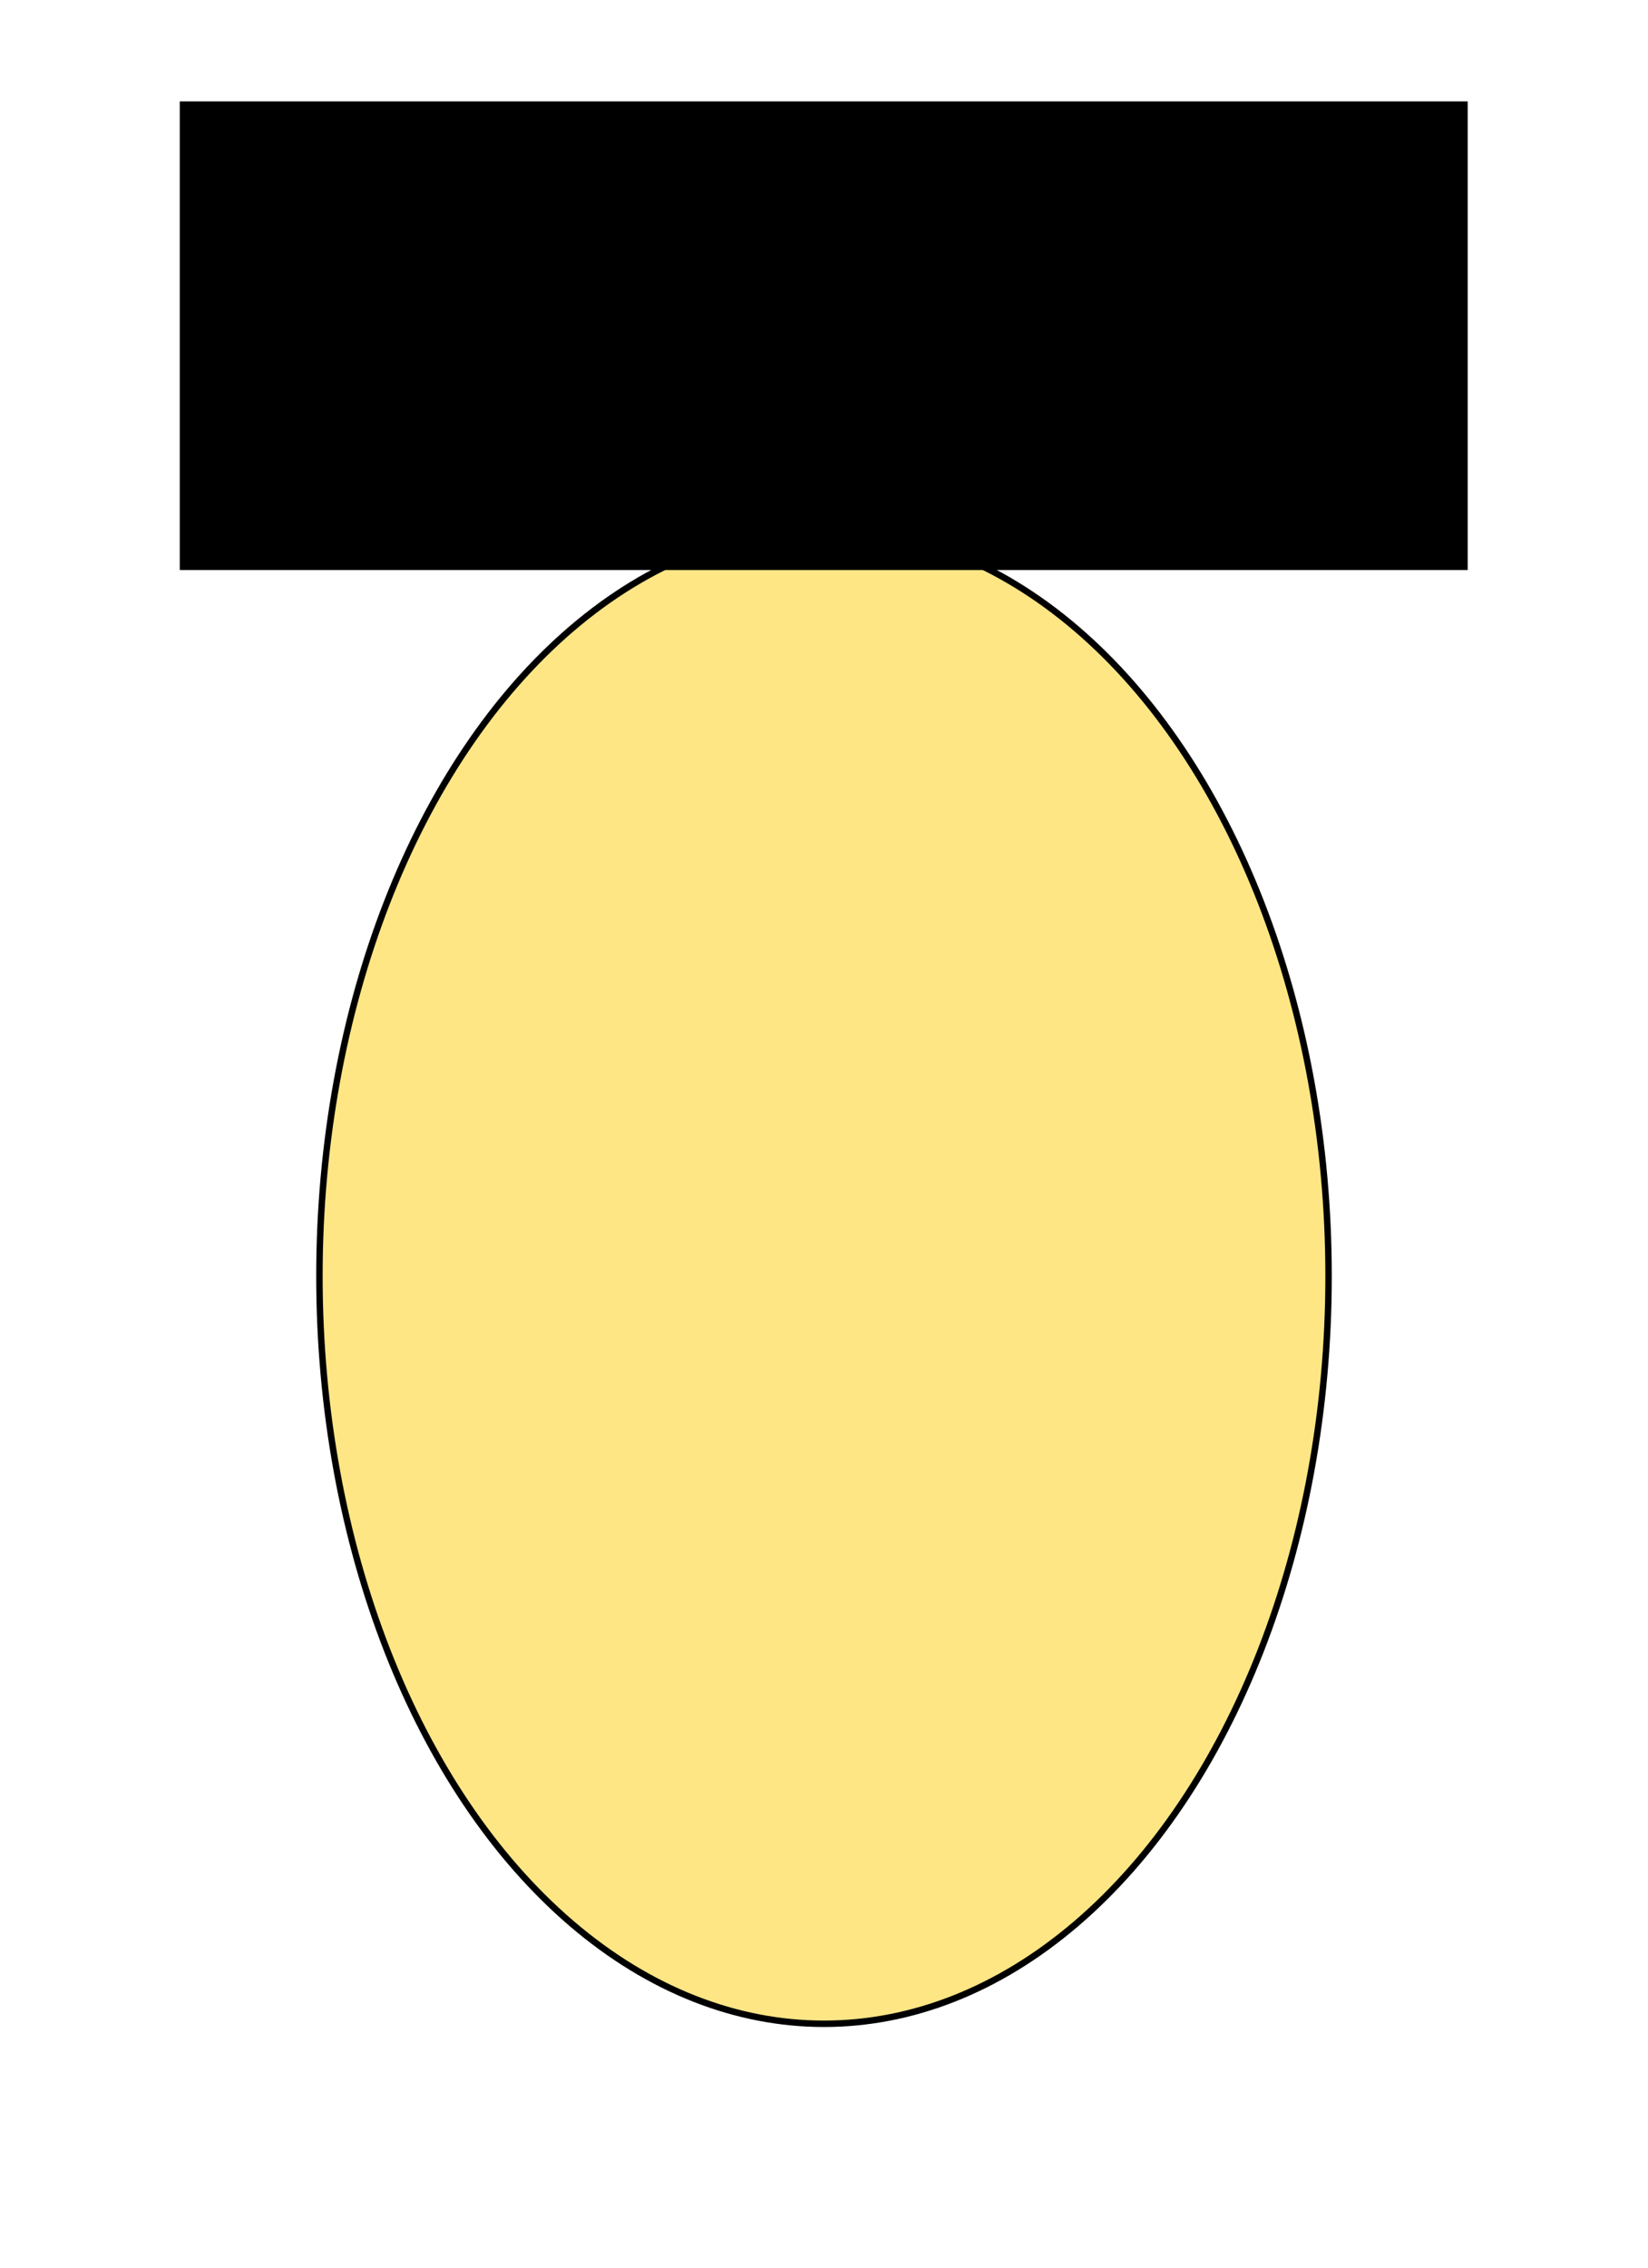
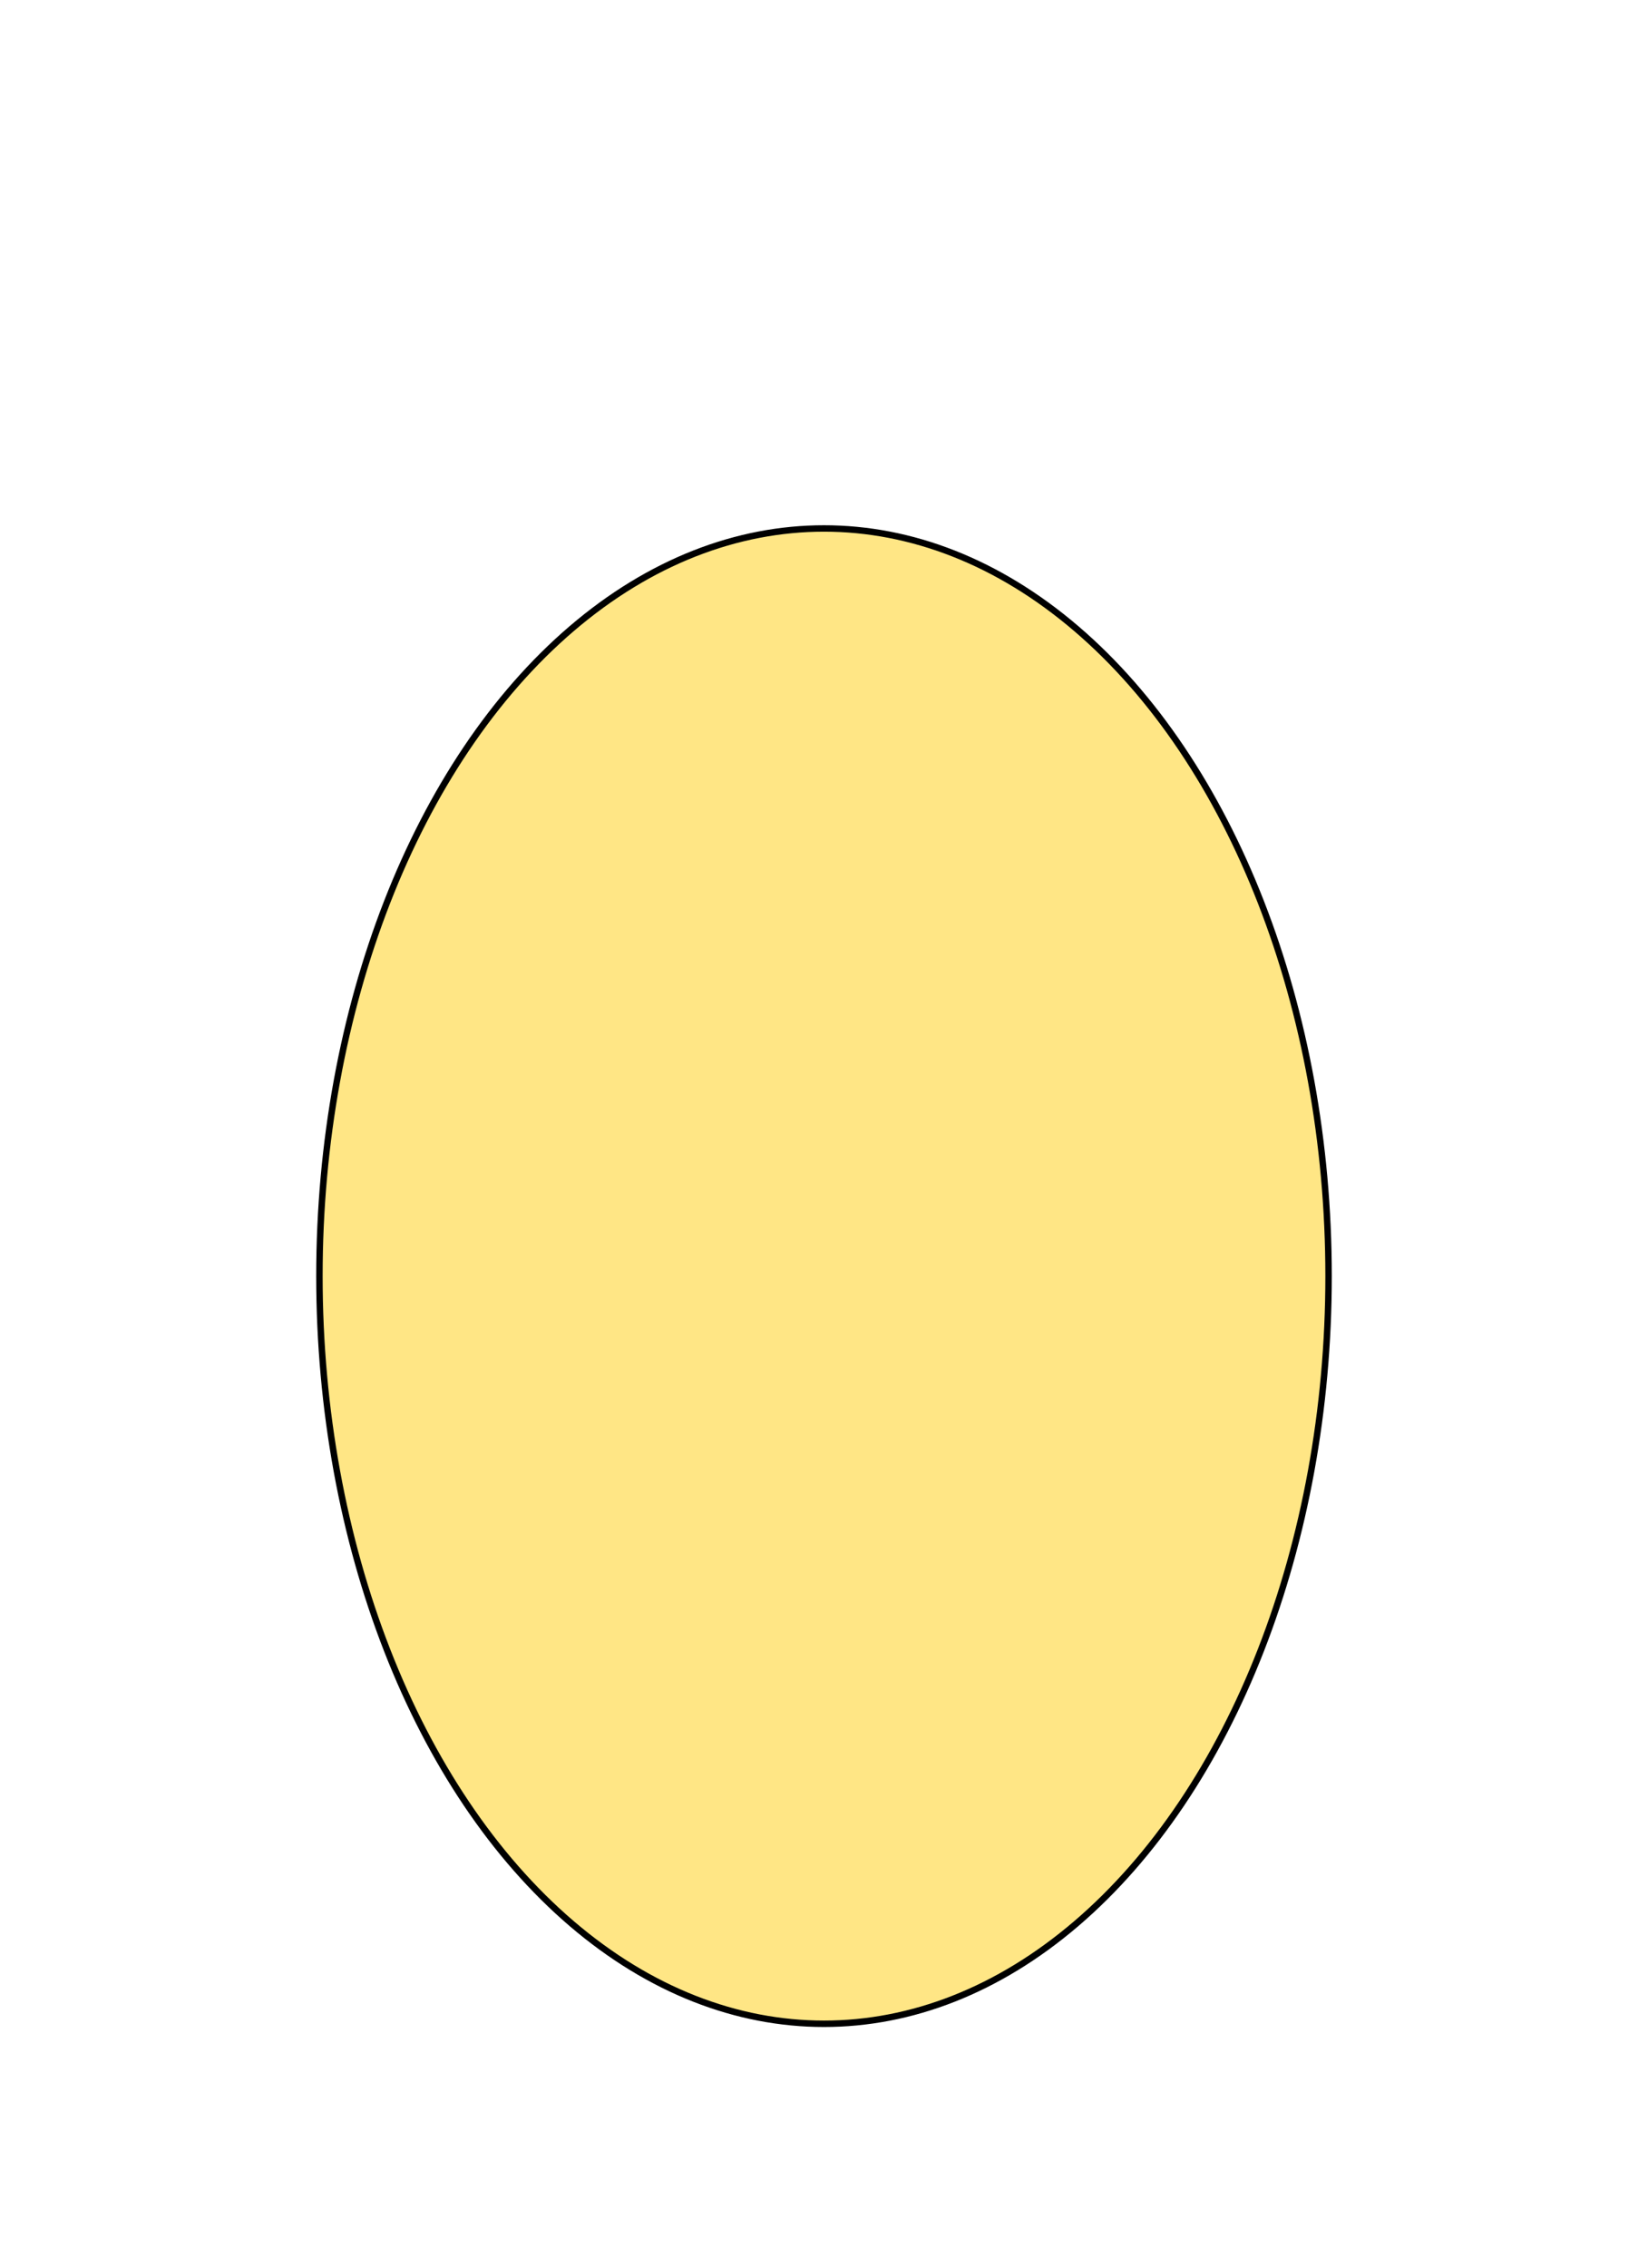
<svg xmlns="http://www.w3.org/2000/svg" xmlns:ns1="http://www.inkscape.org/namespaces/inkscape" xmlns:ns2="http://sodipodi.sourceforge.net/DTD/sodipodi-0.dtd" width="256" height="352" viewBox="0 0 256 352" id="svg2" version="1.1" ns1:version="0.91 r13725" ns2:docname="roach_pad.svg">
  <defs id="defs4" />
  <ns2:namedview id="base" pagecolor="#ffffff" bordercolor="#666666" borderopacity="1.0" ns1:pageopacity="0.0" ns1:pageshadow="2" ns1:zoom="1.1546196" ns1:cx="-2.0781358" ns1:cy="188.57143" ns1:document-units="px" ns1:current-layer="layer1" showgrid="false" units="px" ns1:window-width="1231" ns1:window-height="776" ns1:window-x="49" ns1:window-y="24" ns1:window-maximized="1" />
  <g ns1:label="Layer 1" ns1:groupmode="layer" id="layer1" transform="translate(0,-700.362)">
    <ellipse style="fill:#ffe685;fill-opacity:1;stroke:#000000;stroke-width:1;stroke-linejoin:round;stroke-miterlimit:4;stroke-dasharray:none;stroke-opacity:1" id="path3339" cx="128" cy="898.449" rx="78.381" ry="116.056" />
    <flowRoot xml:space="preserve" id="flowRoot3341" style="font-style:normal;font-variant:normal;font-weight:normal;font-stretch:normal;font-size:22.5px;line-height:125%;font-family:MathJax_Main;-inkscape-font-specification:MathJax_Main;text-align:center;letter-spacing:0px;word-spacing:0px;text-anchor:middle;fill:#000000;fill-opacity:1;stroke:none" transform="translate(3.673,700.185)">
      <flowRegion id="flowRegion3343">
-         <rect id="rect3345" width="200.066" height="72.751" x="24.25" y="15.913" style="font-style:normal;font-variant:normal;font-weight:normal;font-stretch:normal;font-family:MathJax_Main;-inkscape-font-specification:MathJax_Main;text-align:center;text-anchor:middle" />
-       </flowRegion>
+         </flowRegion>
      <flowPara id="flowPara3347" style="font-style:normal;font-variant:normal;font-weight:bold;font-stretch:normal;font-size:45px;font-family:'DejaVu Sans';-inkscape-font-specification:'DejaVu Sans Bold'">Outside</flowPara>
    </flowRoot>
  </g>
</svg>